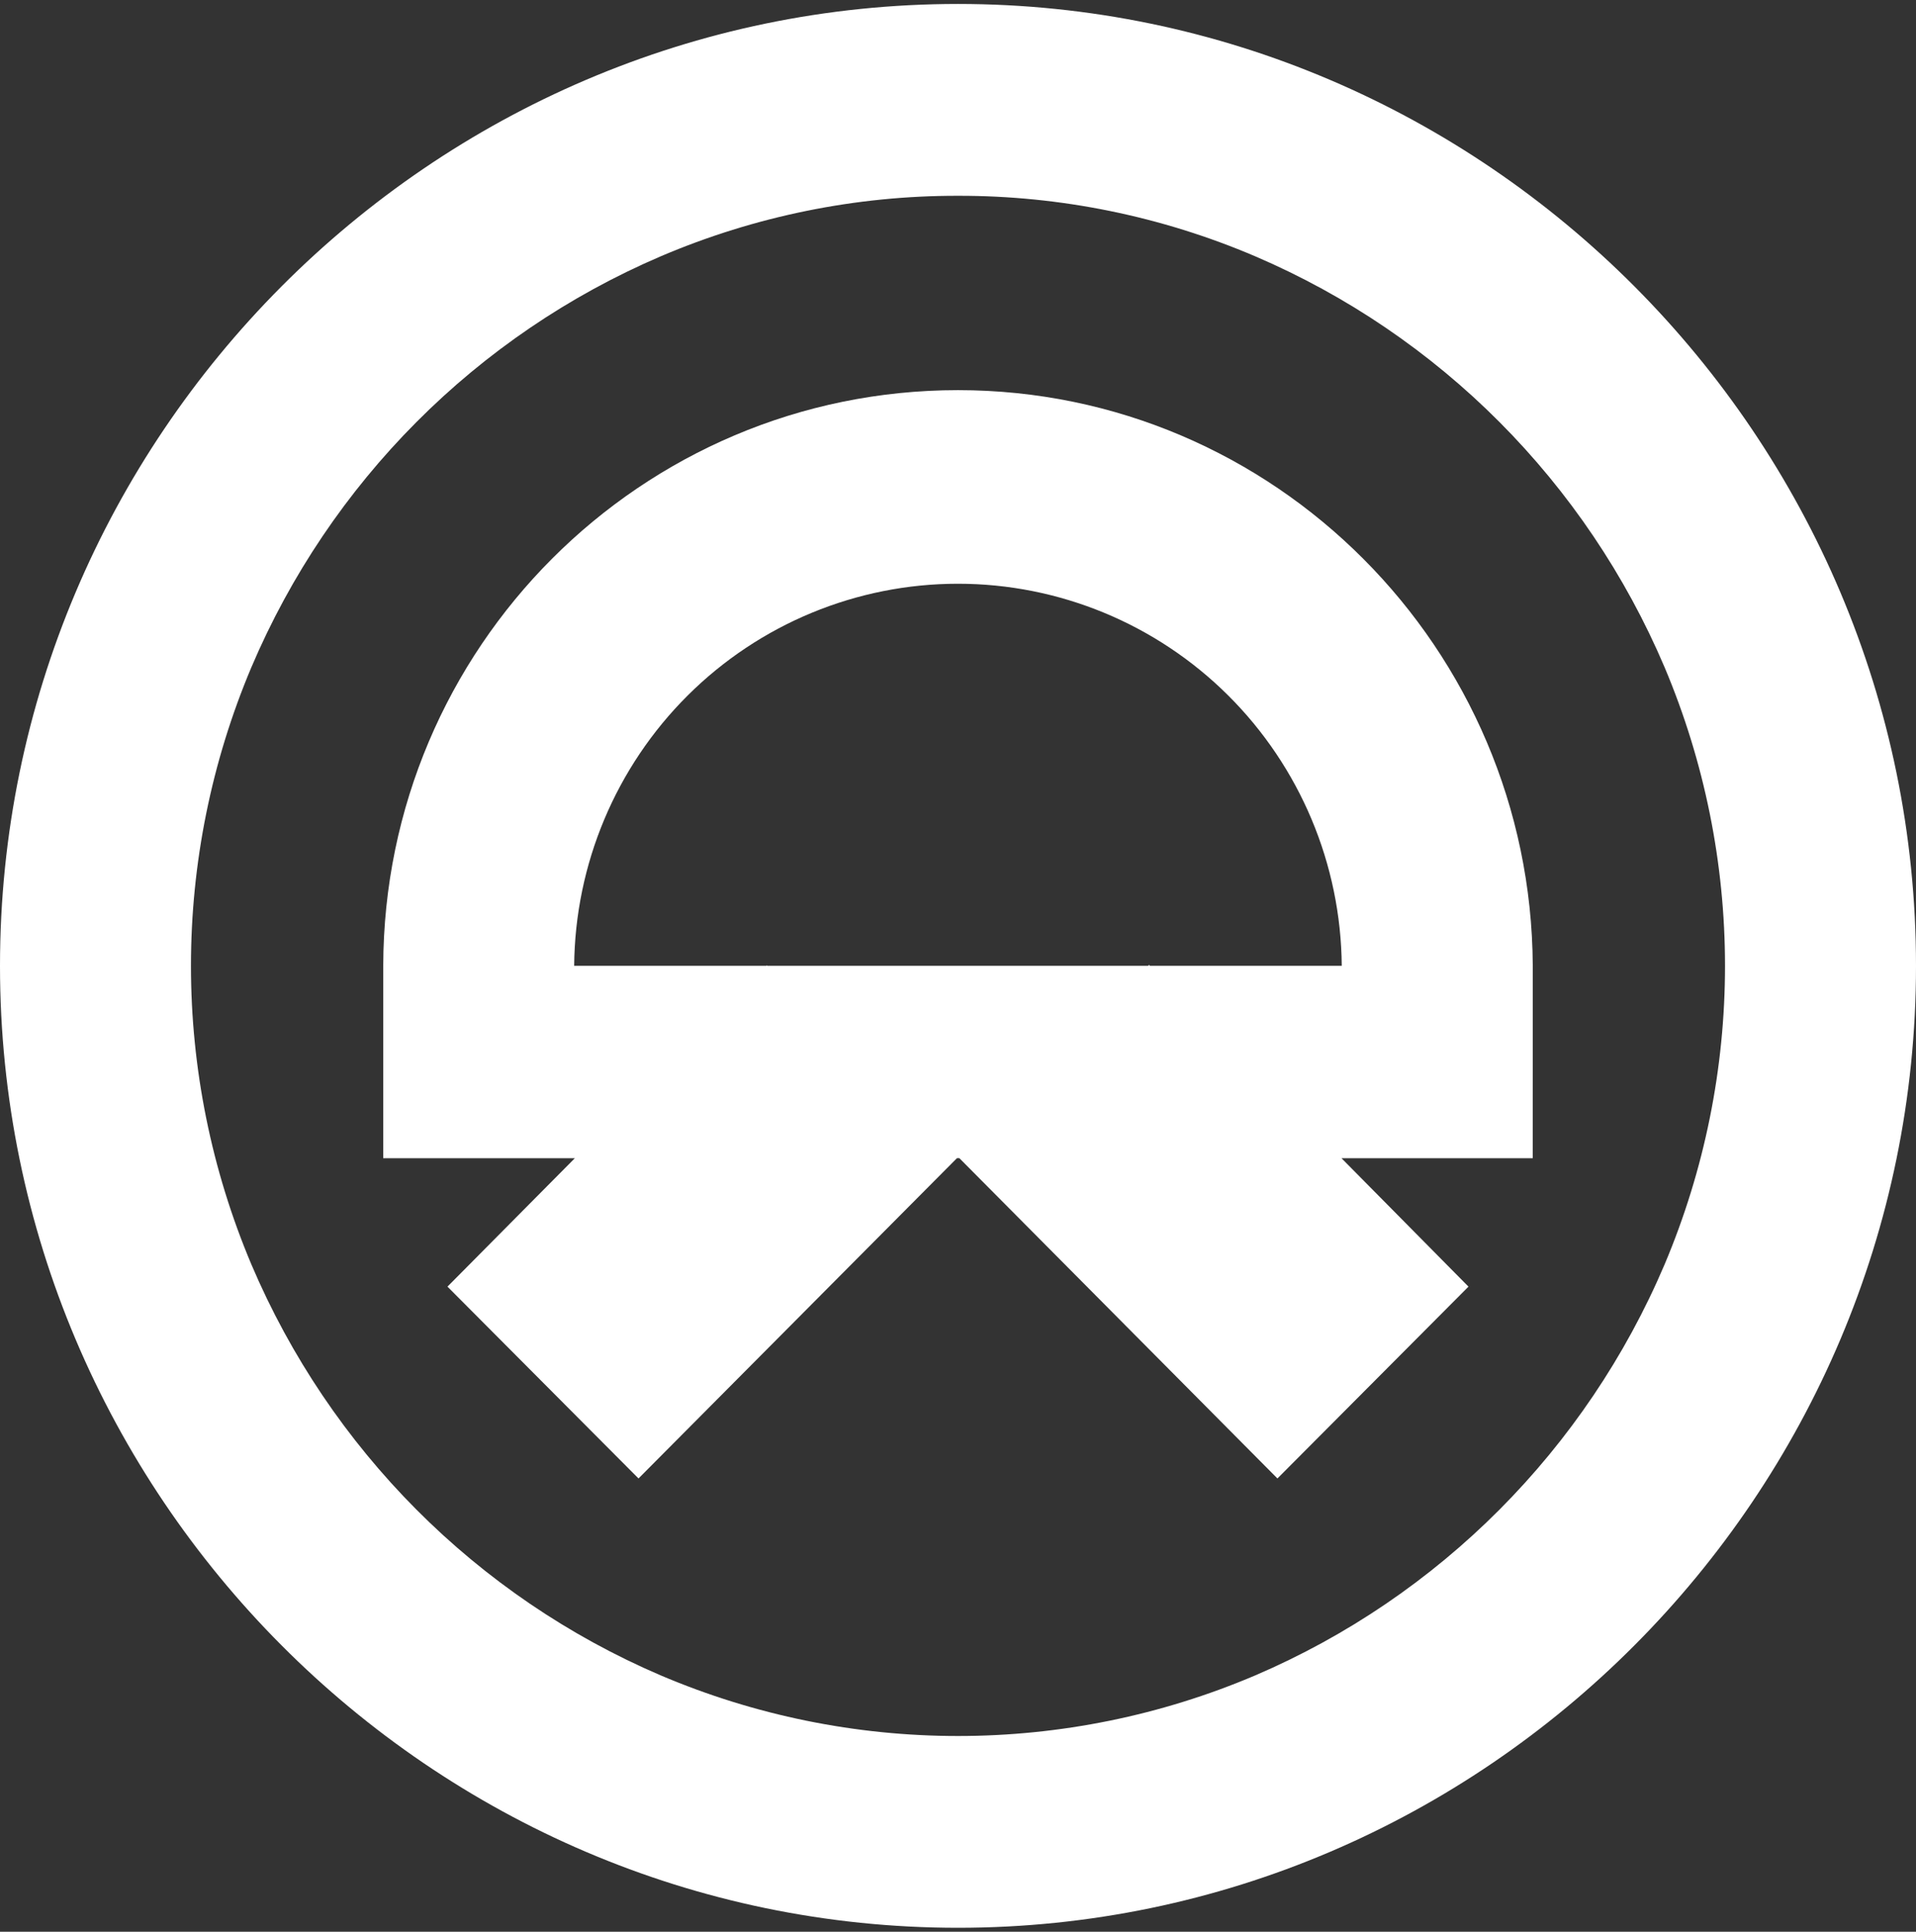
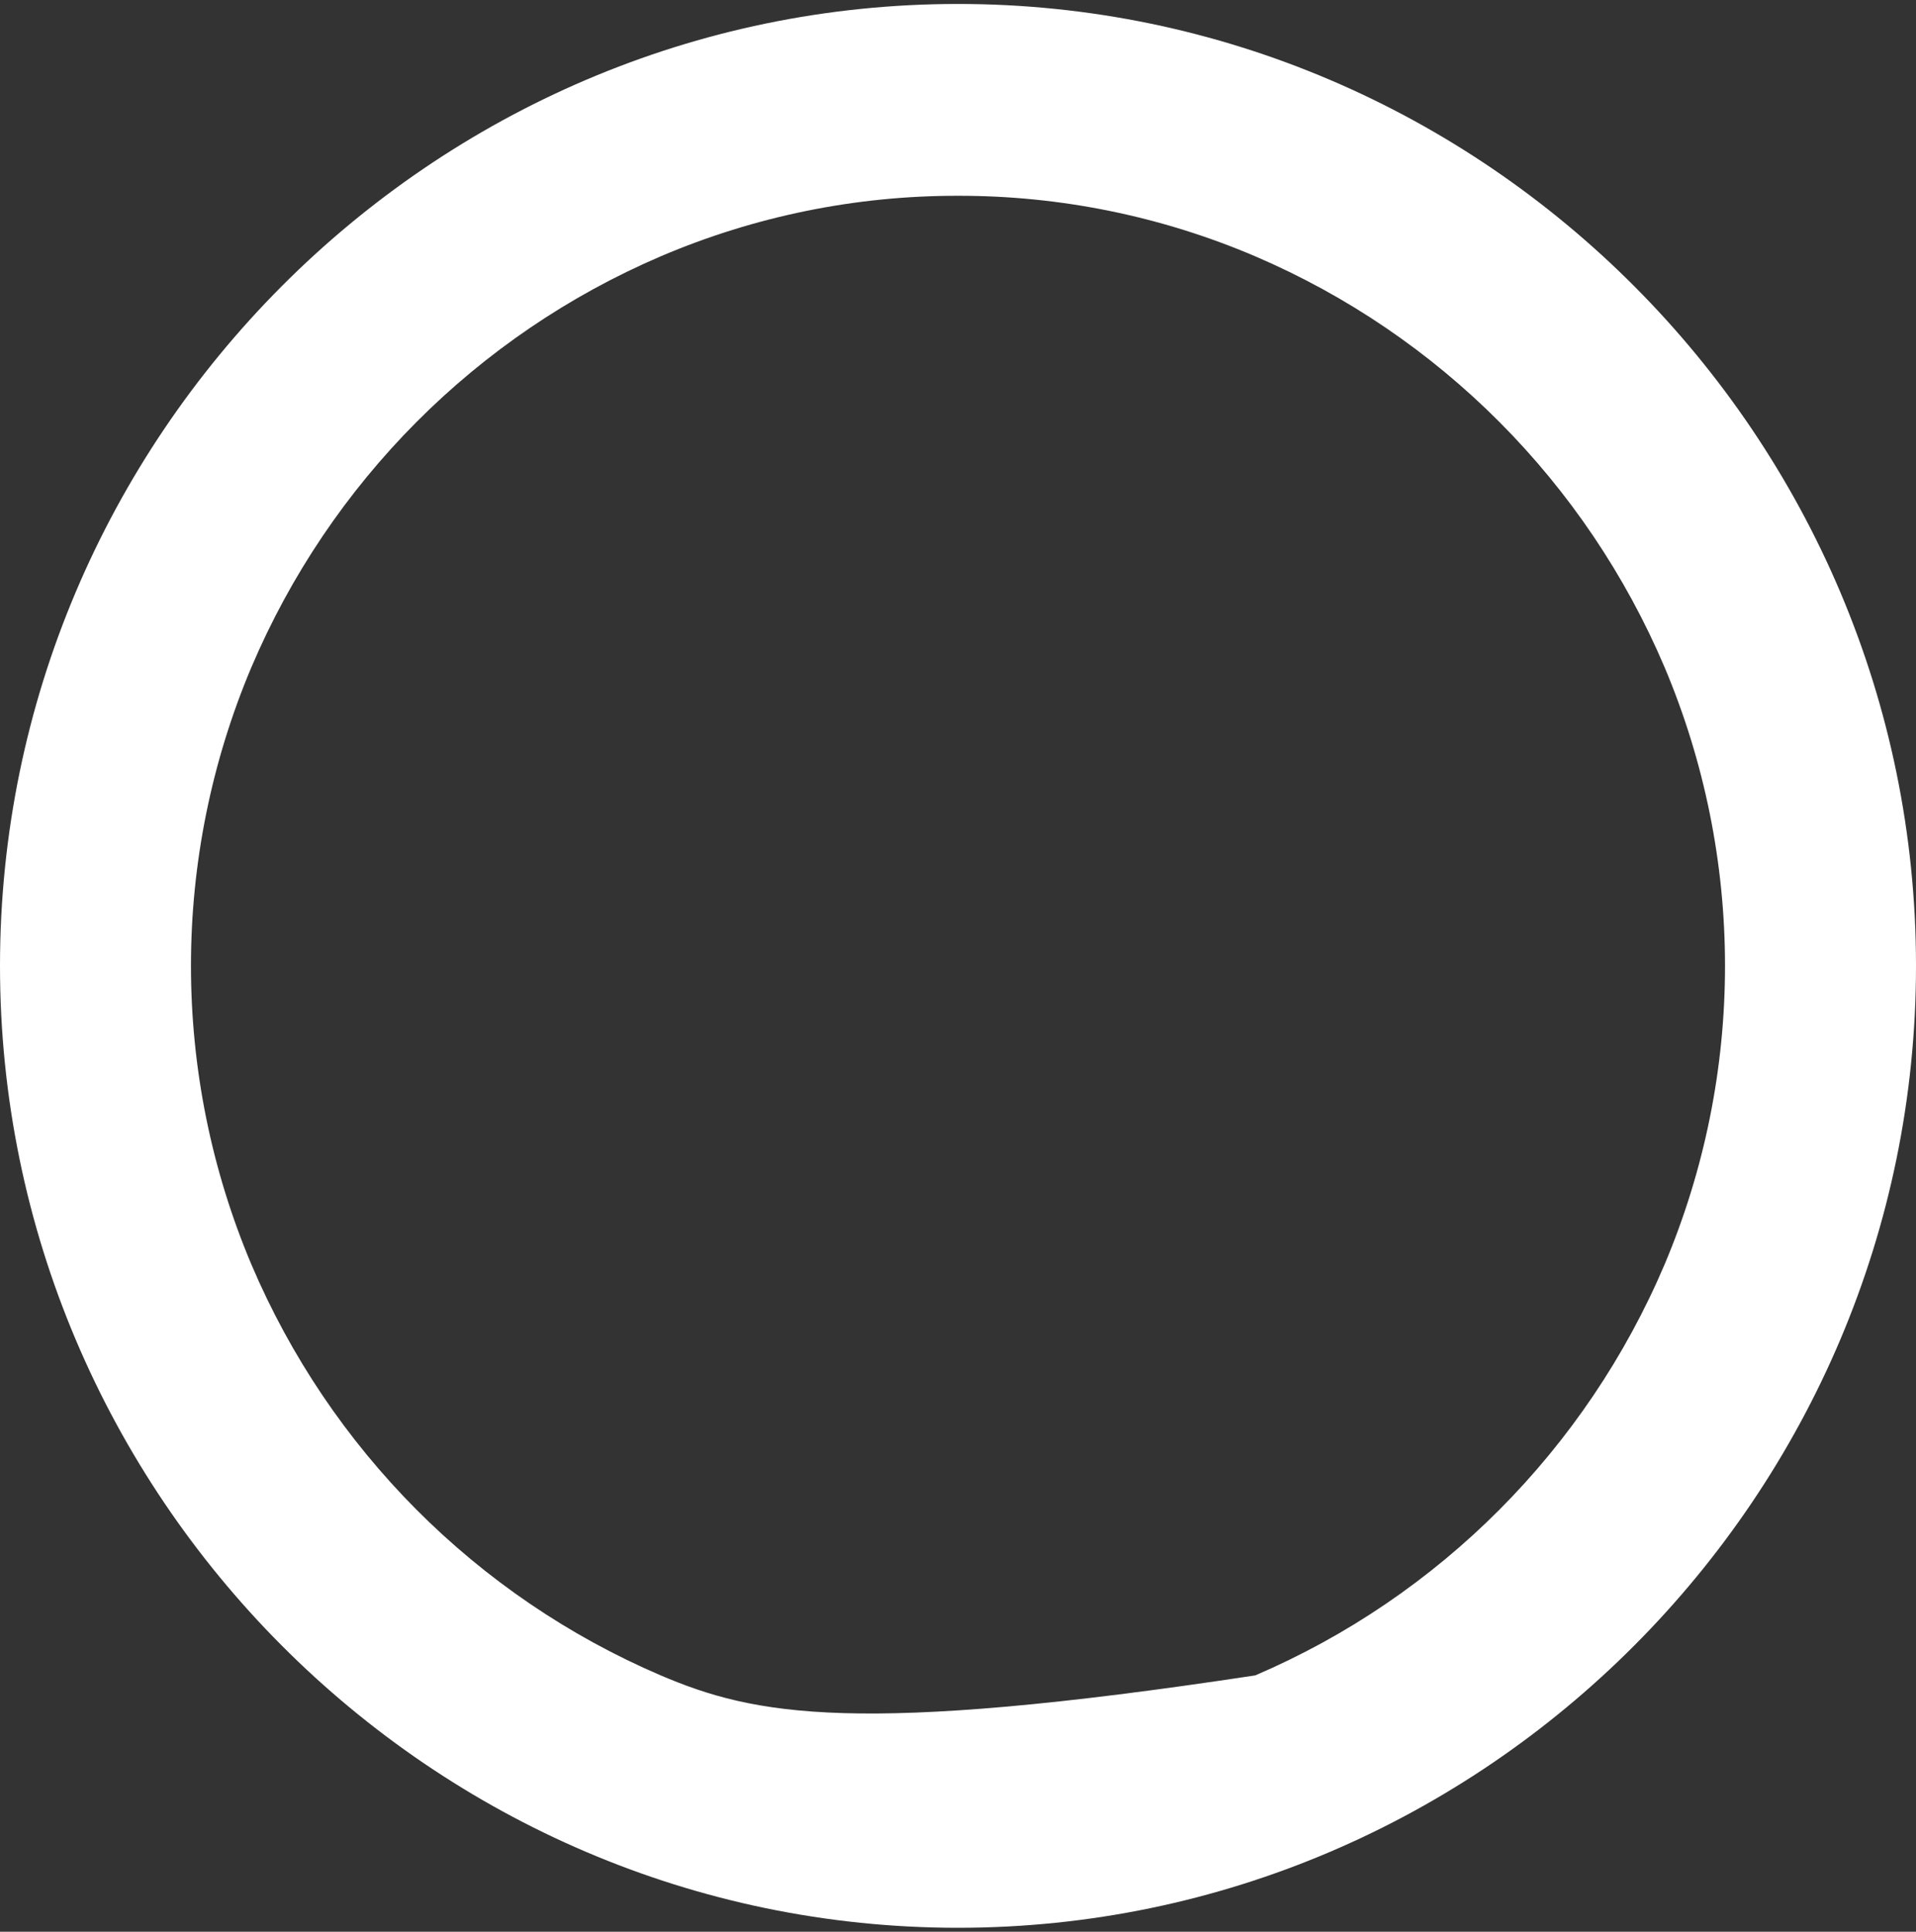
<svg xmlns="http://www.w3.org/2000/svg" width="242" height="244" viewBox="0 0 242 244" fill="none">
  <rect x="0" y="0" width="242" height="244" fill="#333333" stroke="none" />
  <g clip-path="url(#clip0_606_75)">
-     <path d="M121 24.73C133.902 24.707 146.675 27.309 158.548 32.378C181.803 42.343 200.326 60.942 210.25 84.293C215.283 96.221 217.877 109.043 217.877 121.998C217.877 134.953 215.283 147.776 210.25 159.704C200.323 183.052 181.801 201.651 158.548 211.619C146.669 216.673 133.9 219.277 120.998 219.277C108.097 219.277 95.327 216.673 83.448 211.619C60.193 201.654 41.67 183.054 31.747 159.704C26.713 147.776 24.12 134.953 24.12 121.998C24.12 109.043 26.713 96.221 31.747 84.293C41.668 60.94 60.191 42.34 83.448 32.378C95.323 27.308 108.097 24.706 121 24.73ZM121 0.5C54.45 0.5 0 55.175 0 122C0 188.825 54.45 243.5 121 243.5C187.55 243.5 242 188.825 242 122C242 55.175 187.546 0.5 121 0.5Z" fill="white" />
-     <path d="M193.597 122C193.39 81.901 160.968 49.279 121 49.279C80.965 49.279 48.501 81.821 48.404 121.996V146.296H72.603L56.517 162.516L80.647 186.746L120.864 146.293H121.175L161.346 186.746L185.476 162.516L169.438 146.296H193.59L193.597 122ZM145.13 121.877L145.008 121.996H96.926L96.863 121.933L96.8 121.996H72.52C72.628 109.159 77.783 96.884 86.862 87.844C95.942 78.805 108.209 73.733 120.995 73.733C133.78 73.733 146.048 78.805 155.127 87.844C164.206 96.884 169.362 109.159 169.47 121.996H145.245L145.13 121.877Z" fill="white" />
+     <path d="M121 24.73C133.902 24.707 146.675 27.309 158.548 32.378C181.803 42.343 200.326 60.942 210.25 84.293C215.283 96.221 217.877 109.043 217.877 121.998C217.877 134.953 215.283 147.776 210.25 159.704C200.323 183.052 181.801 201.651 158.548 211.619C108.097 219.277 95.327 216.673 83.448 211.619C60.193 201.654 41.67 183.054 31.747 159.704C26.713 147.776 24.12 134.953 24.12 121.998C24.12 109.043 26.713 96.221 31.747 84.293C41.668 60.94 60.191 42.34 83.448 32.378C95.323 27.308 108.097 24.706 121 24.73ZM121 0.5C54.45 0.5 0 55.175 0 122C0 188.825 54.45 243.5 121 243.5C187.55 243.5 242 188.825 242 122C242 55.175 187.546 0.5 121 0.5Z" fill="white" />
  </g>
  <defs>
    <clipPath id="clip0_606_75">
      <rect width="242" height="243" fill="white" transform="translate(0 0.5)" />
    </clipPath>
  </defs>
</svg>